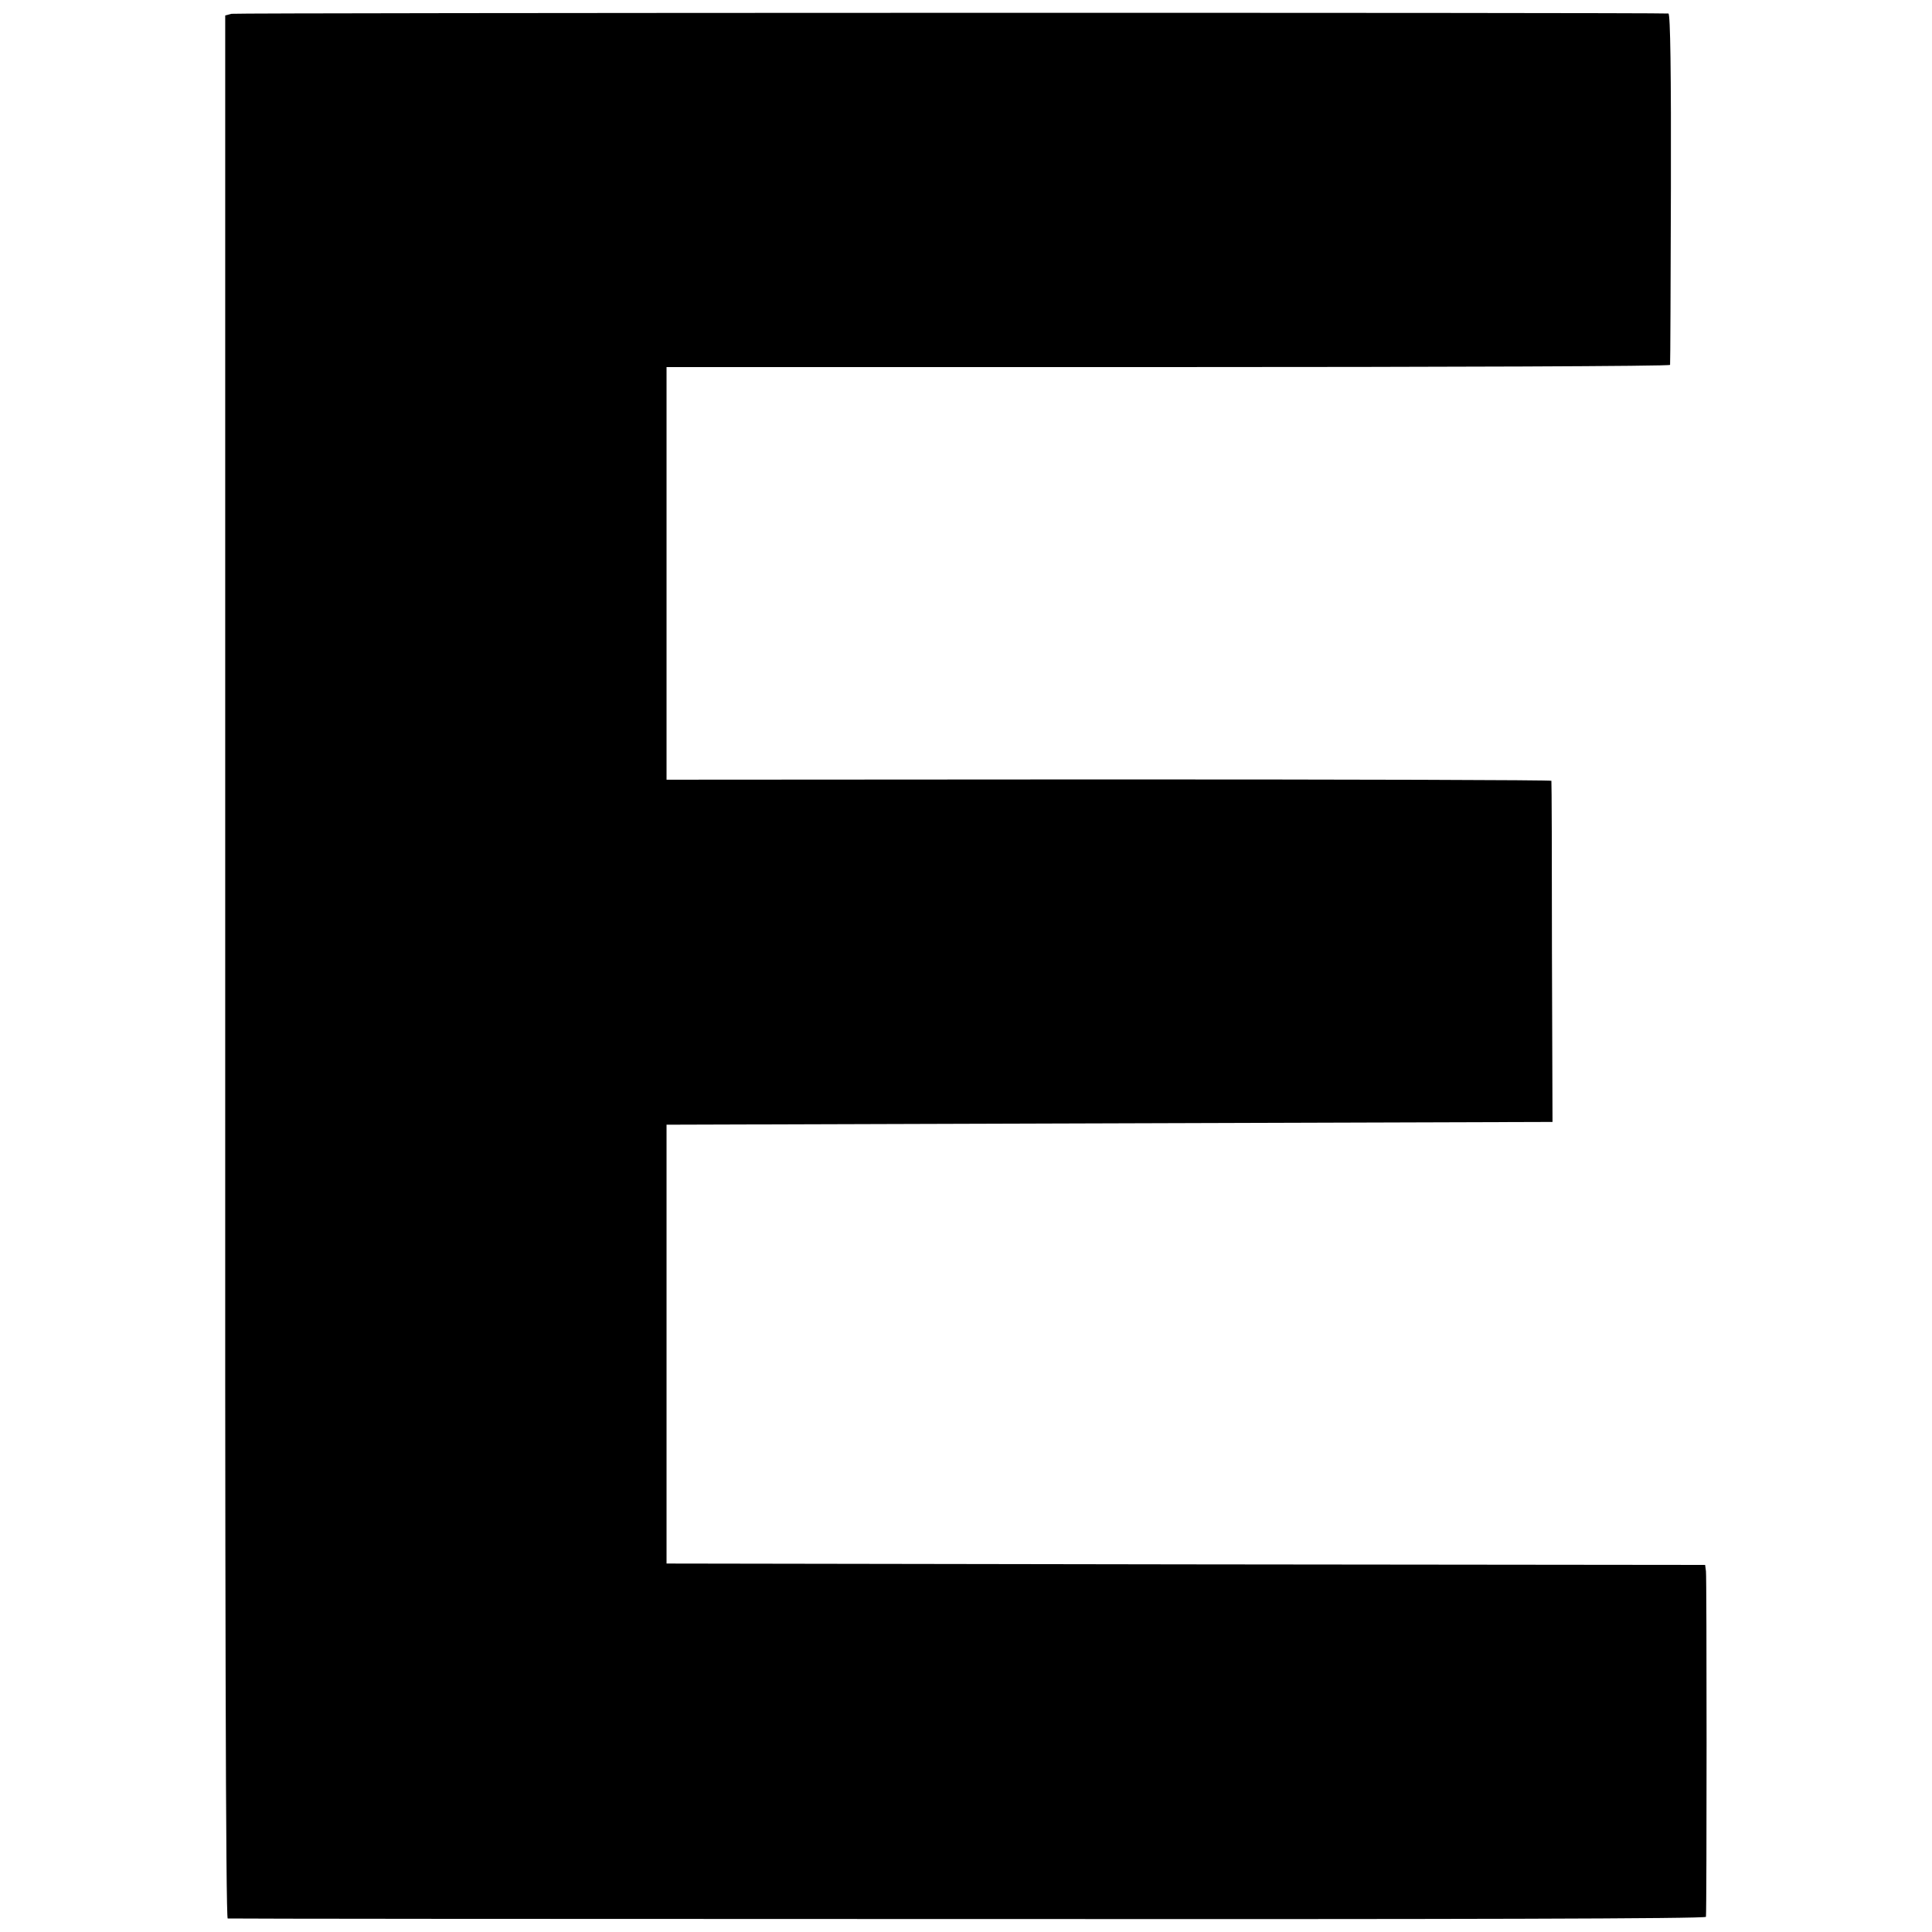
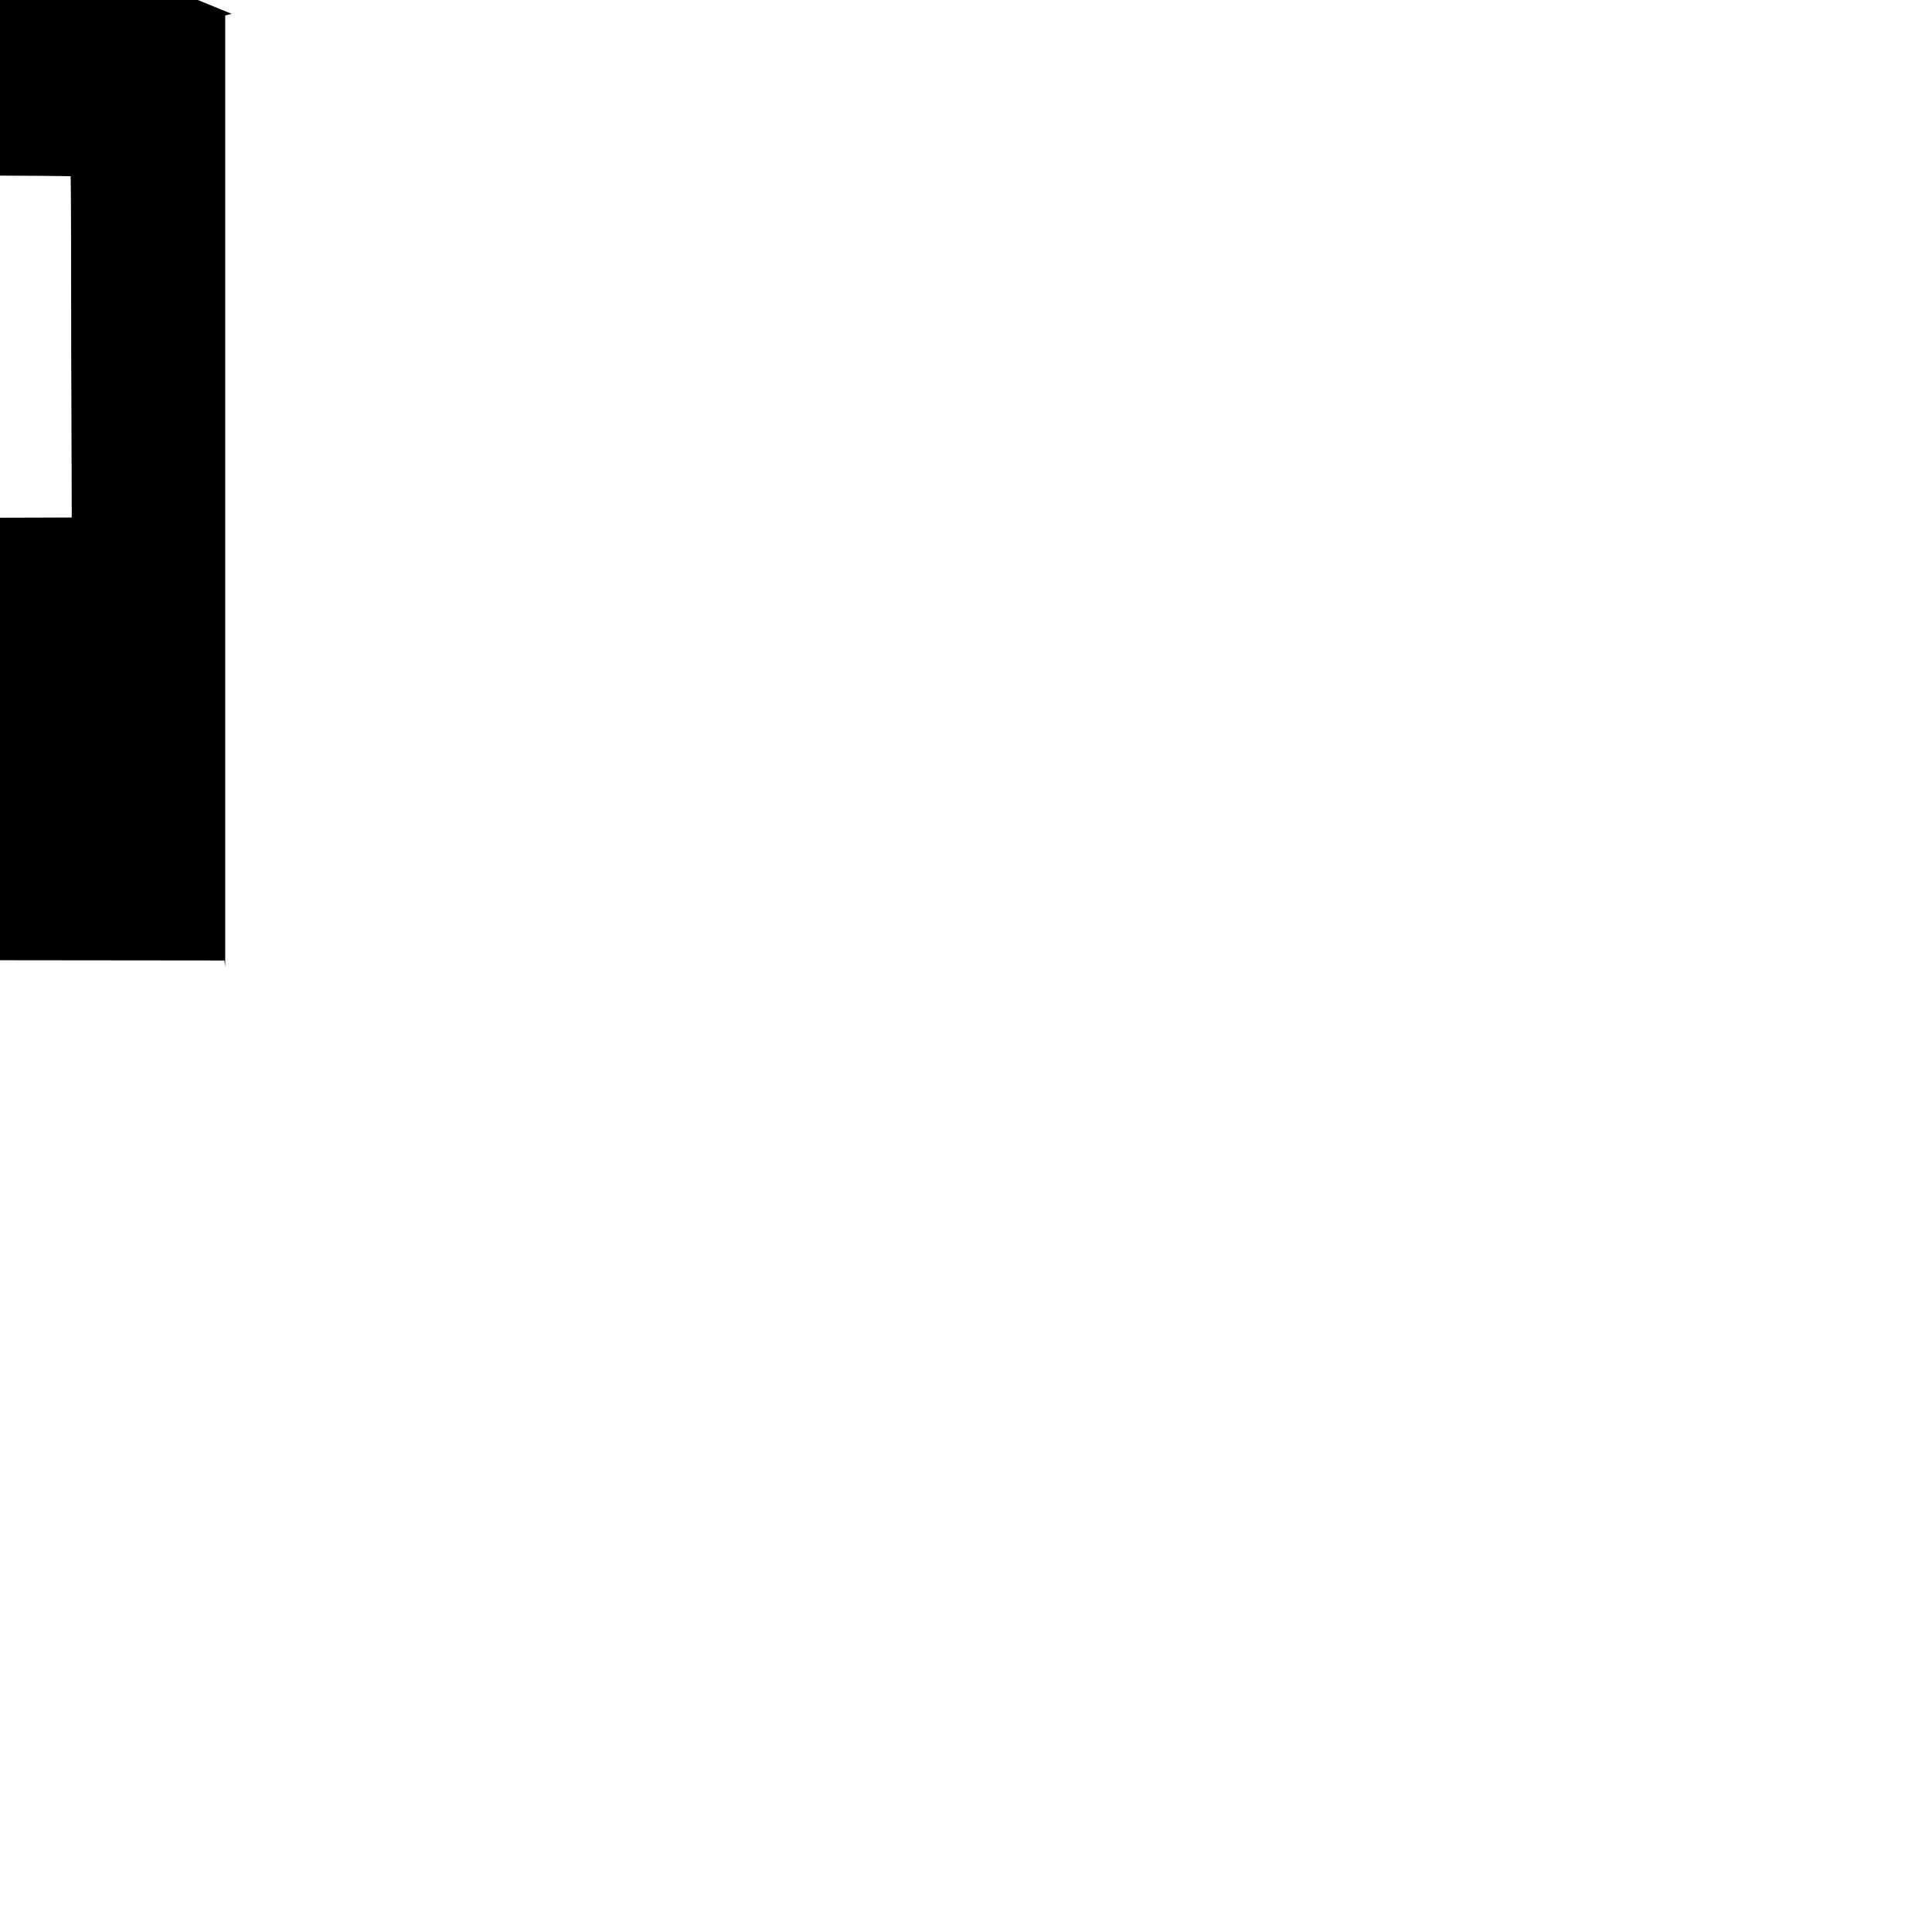
<svg xmlns="http://www.w3.org/2000/svg" version="1.0" width="700pt" height="700pt" viewBox="0 0 700 700" preserveAspectRatio="xMidYMid meet">
  <g transform="translate(0,700) scale(0.1,-0.1)" fill="#000000" stroke="none">
-     <path d="M839 6950 l-23 -6 0 -3447 c-1 -2291 2 -3447 9 -3448 6 -1 1213 -2 2682 -2 1776 -1 2673 1 2674 8 3 33 3 1234 0 1252 l-3 23 -1882 2 -1881 3 0 795 0 795 1605 5 1605 5 -2 615 c0 338 -1 618 -2 621 -1 3 -722 5 -1604 5 l-1602 -1 0 748 0 747 1817 0 c1000 0 1819 3 1819 8 1 4 2 292 3 640 1 418 -2 632 -9 633 -44 4 -5189 3 -5206 -1z" />
+     <path d="M839 6950 l-23 -6 0 -3447 l-3 23 -1882 2 -1881 3 0 795 0 795 1605 5 1605 5 -2 615 c0 338 -1 618 -2 621 -1 3 -722 5 -1604 5 l-1602 -1 0 748 0 747 1817 0 c1000 0 1819 3 1819 8 1 4 2 292 3 640 1 418 -2 632 -9 633 -44 4 -5189 3 -5206 -1z" />
  </g>
</svg>